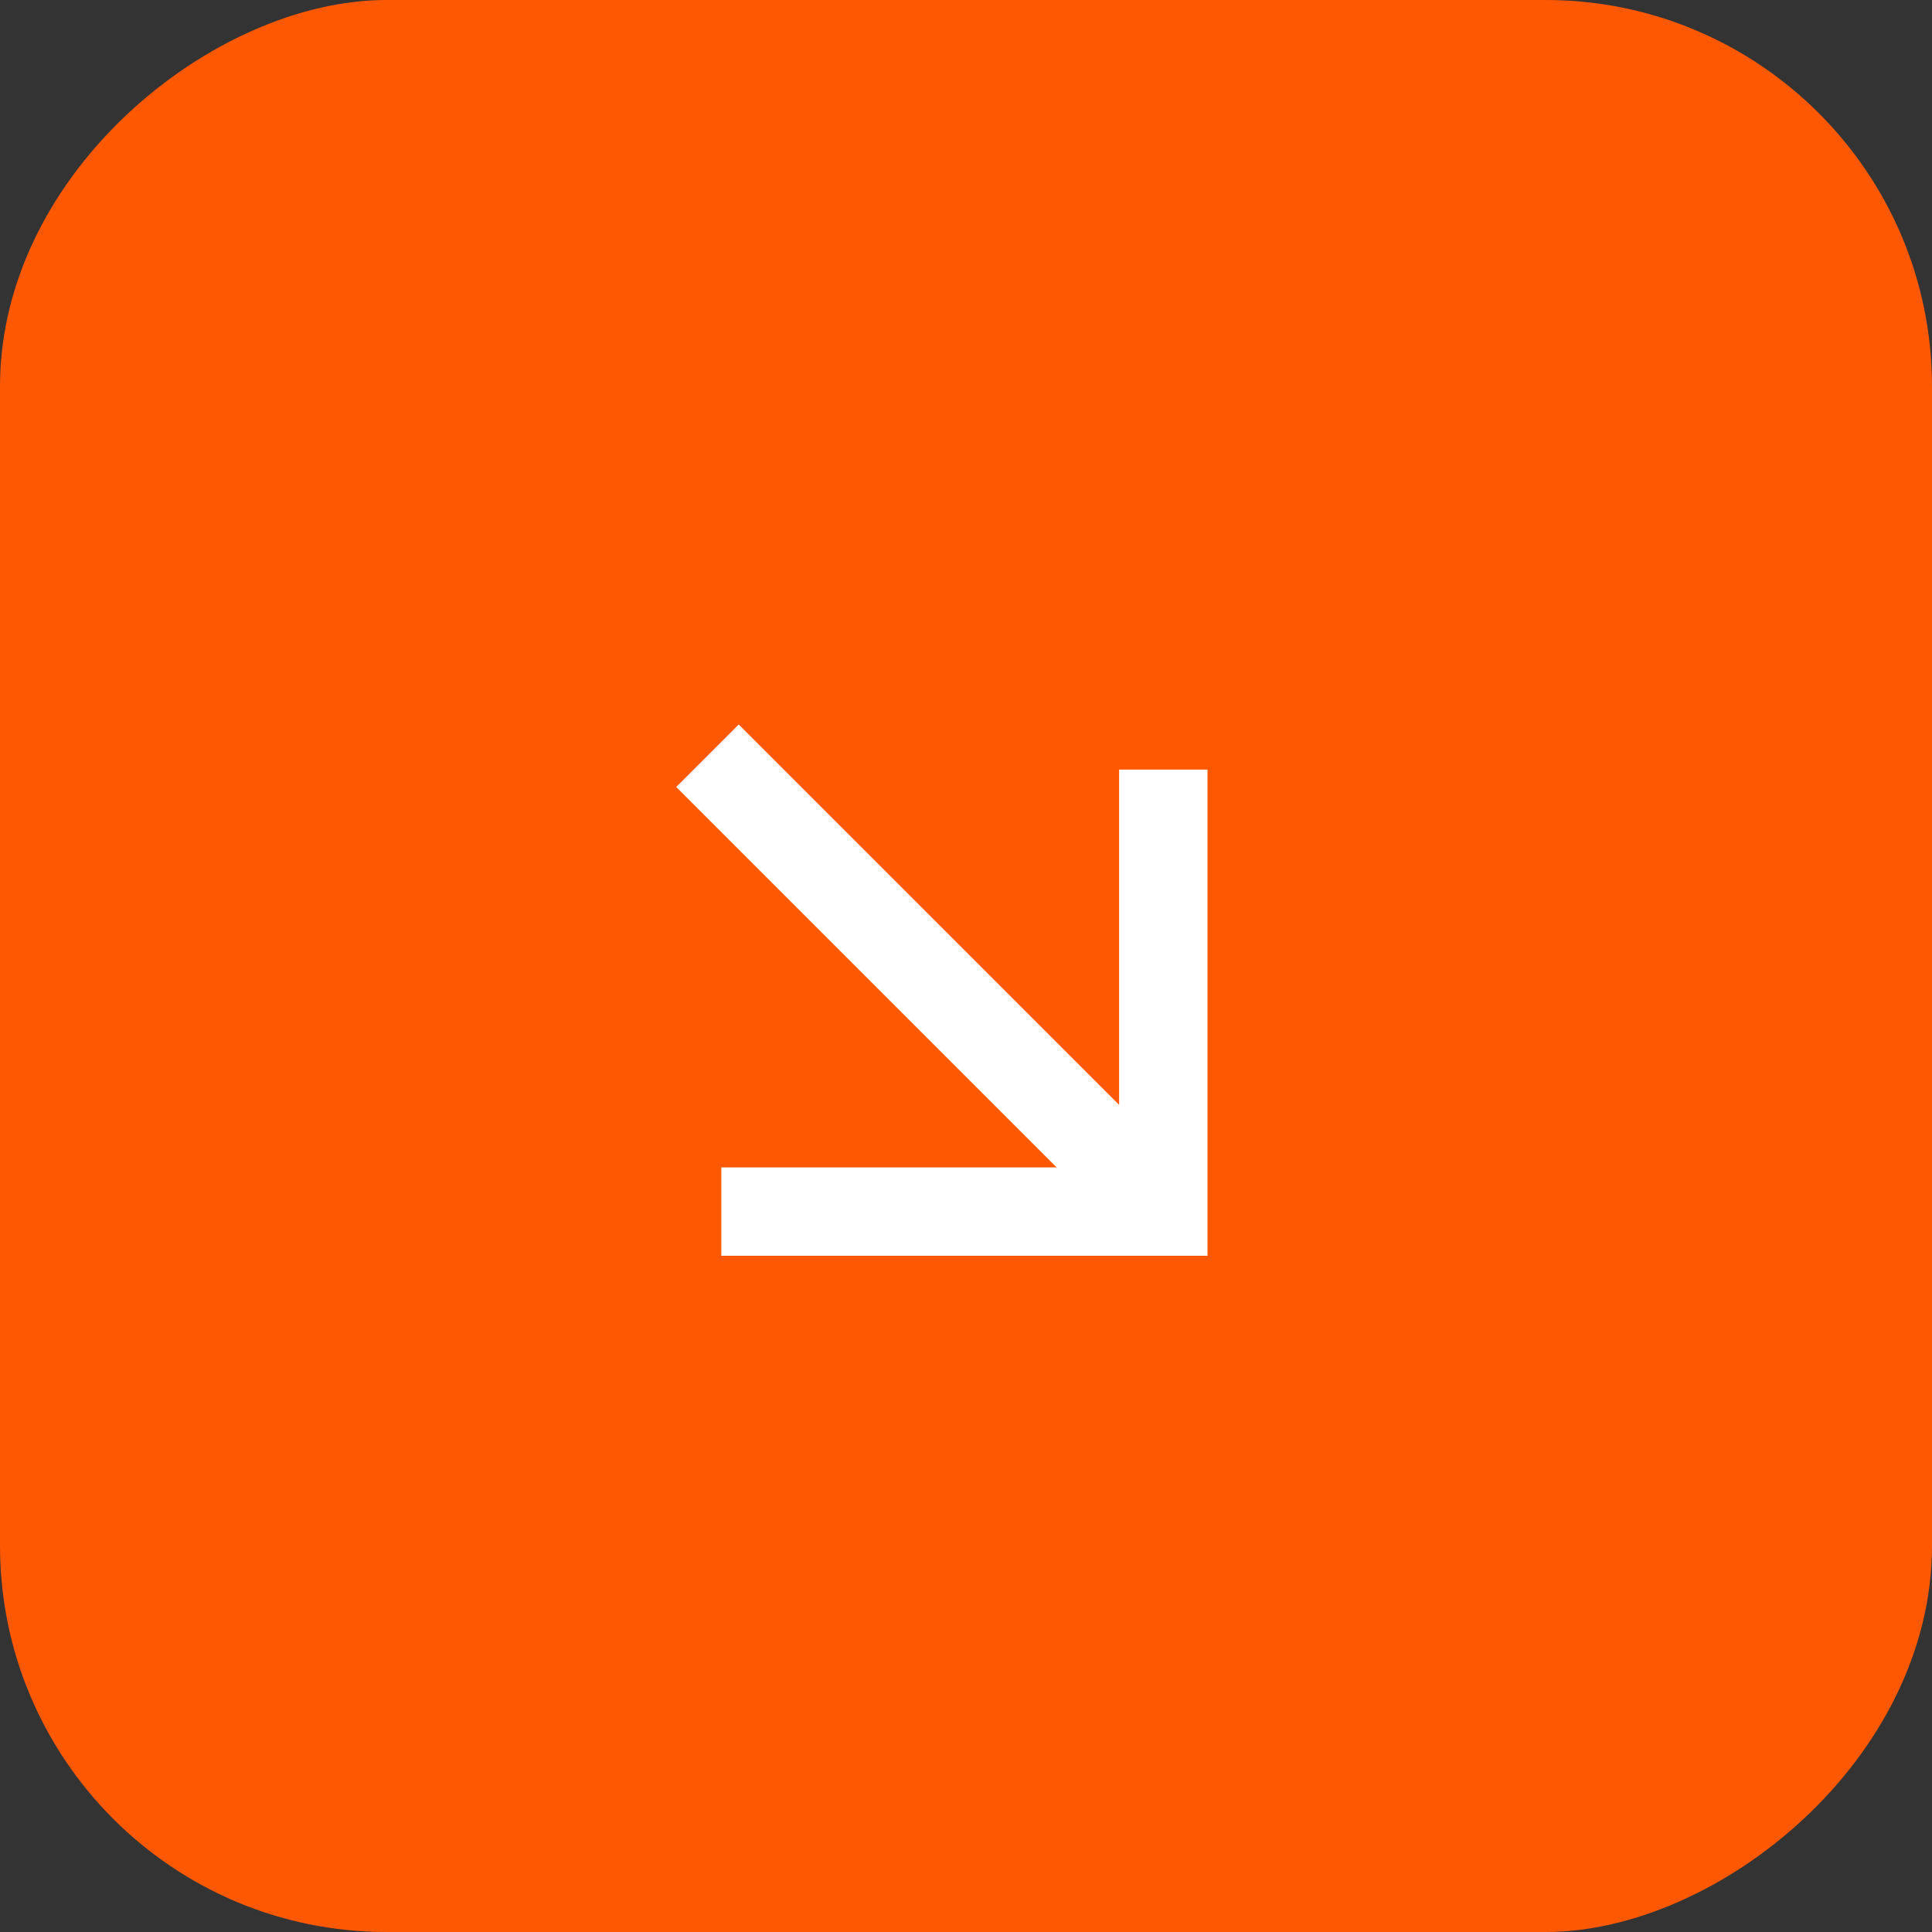
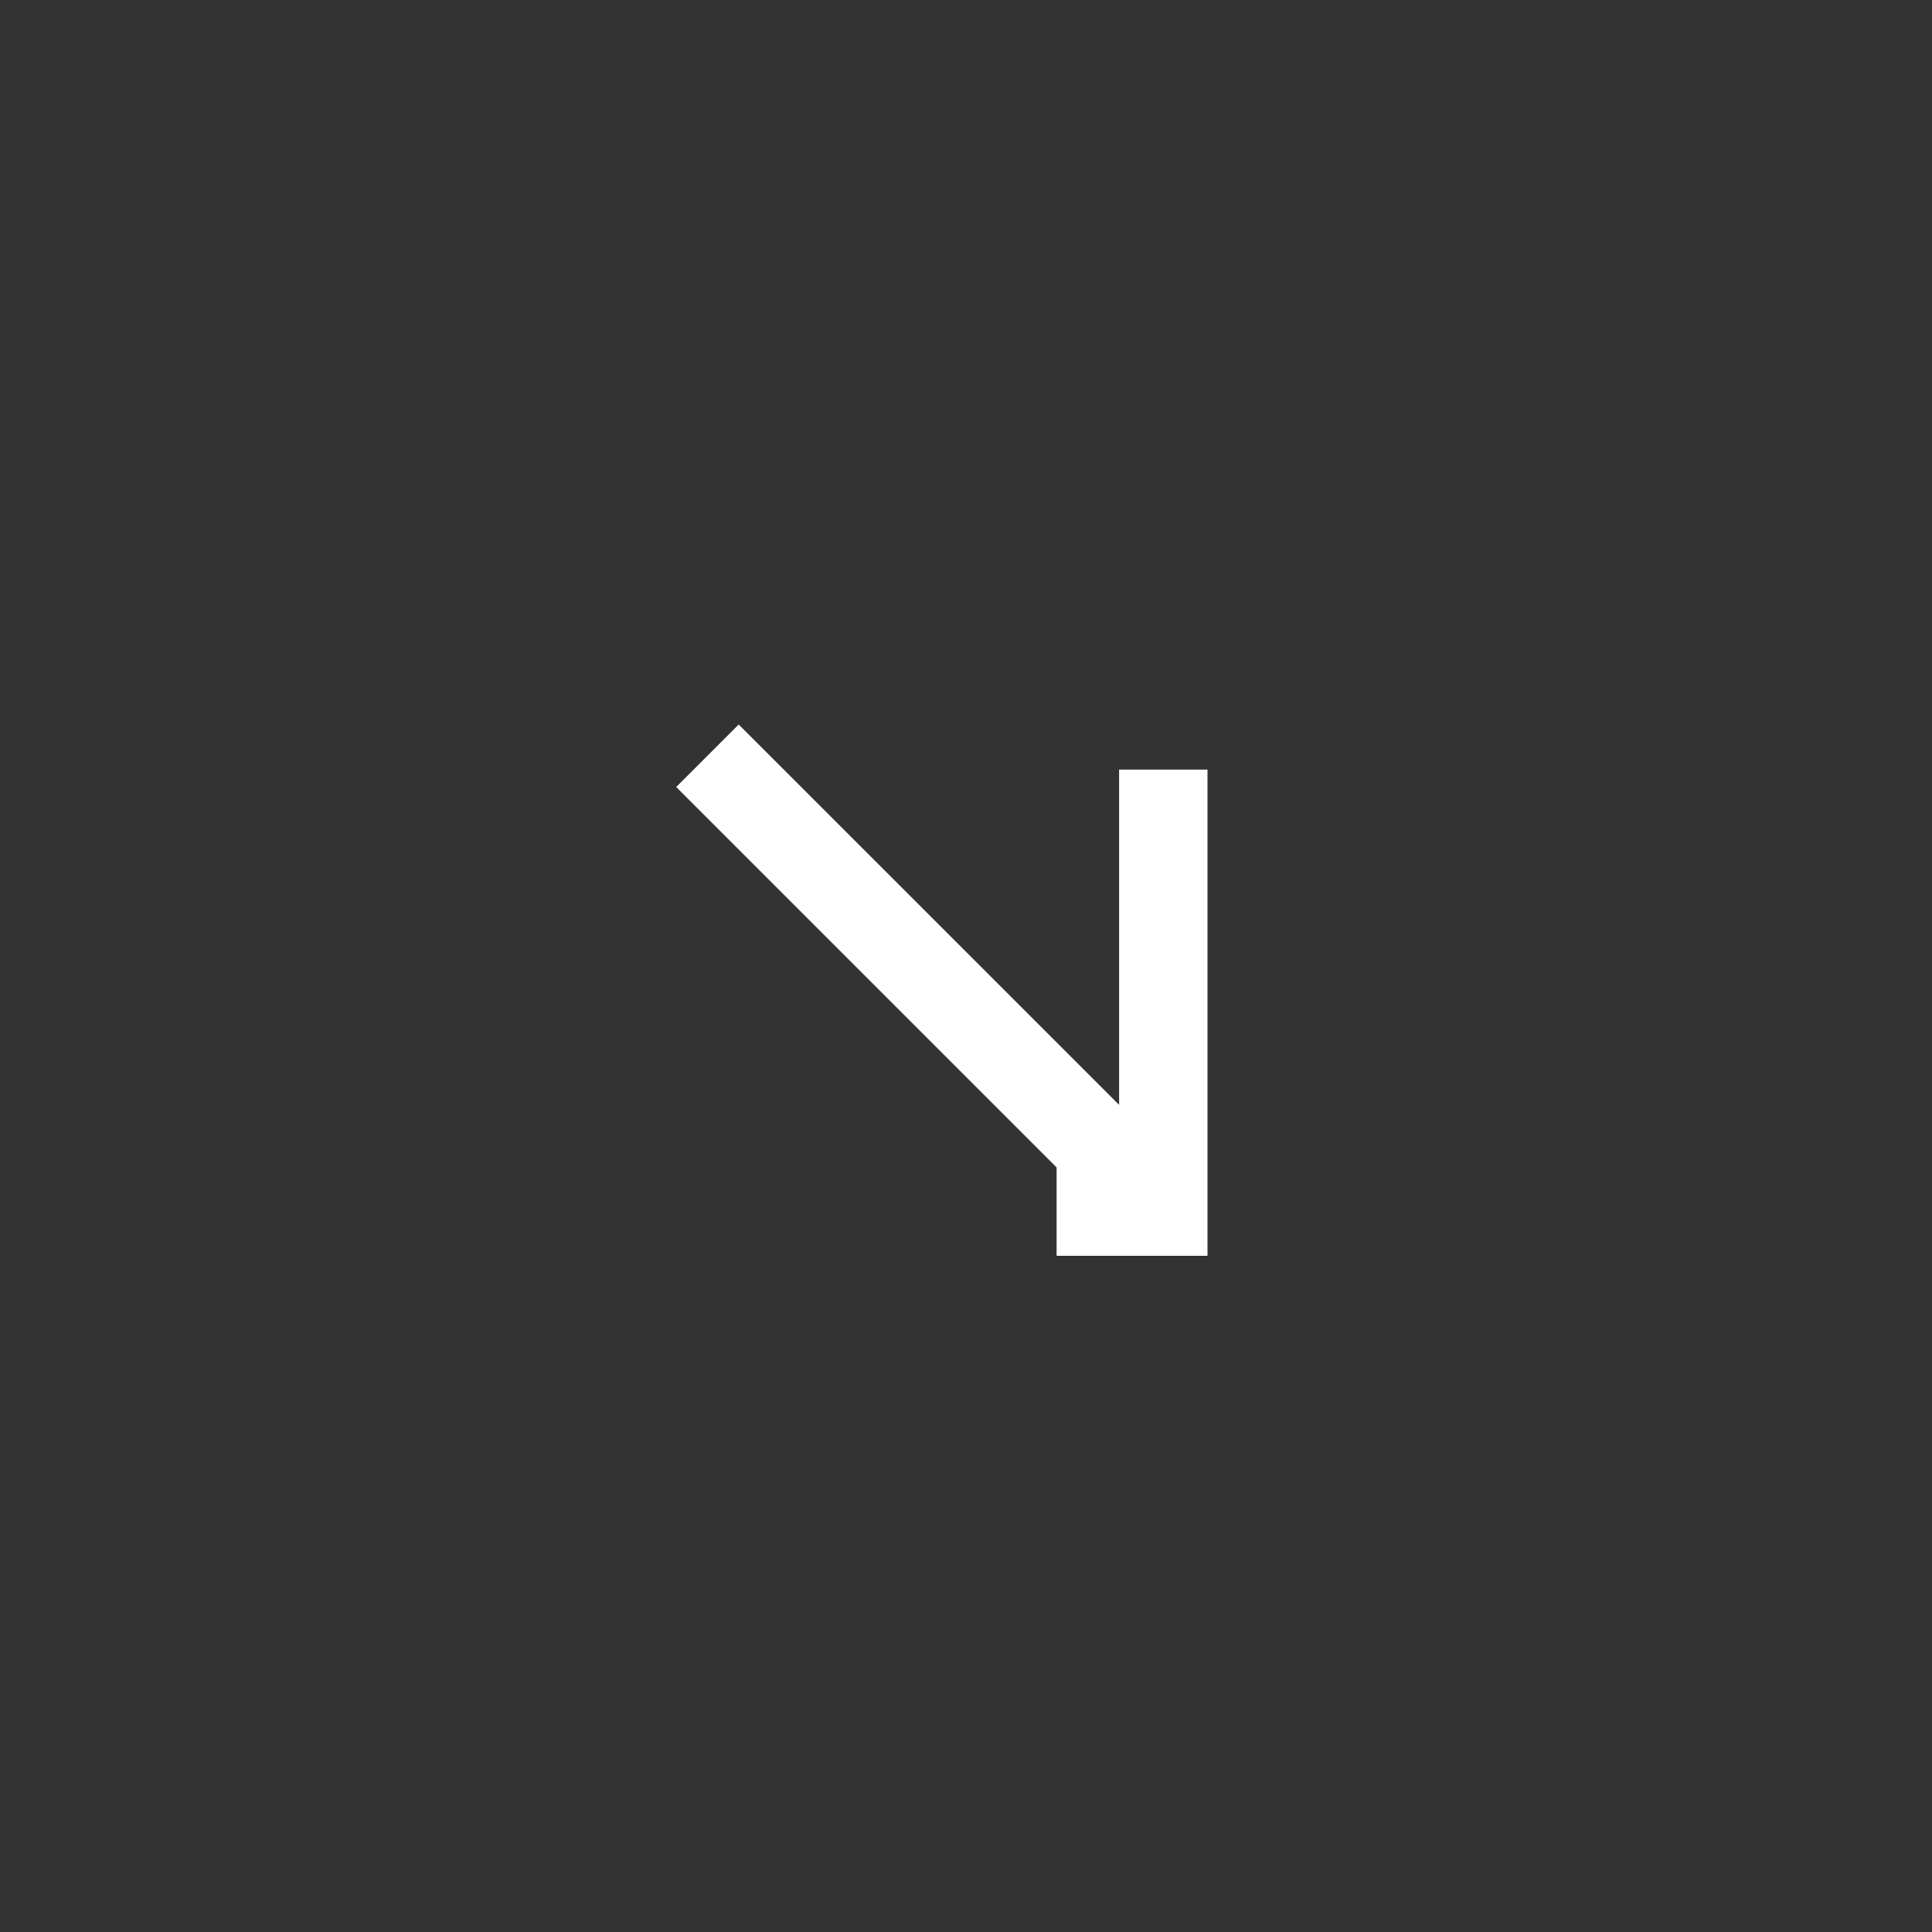
<svg xmlns="http://www.w3.org/2000/svg" width="40" height="40" viewBox="0 0 40 40" fill="none">
  <rect x="0" y="0" width="40" height="40" fill="#333333" stroke="none" />
-   <rect x="40" width="40" height="40" rx="8" transform="rotate(90 40 0)" fill="#FF5802" />
-   <path d="M21.876 24.17L14 16.294L15.294 15L23.17 22.875V15.934H25V26H14.934V24.17H21.876Z" fill="white" />
+   <path d="M21.876 24.17L14 16.294L15.294 15L23.17 22.875V15.934H25V26H14.934H21.876Z" fill="white" />
</svg>